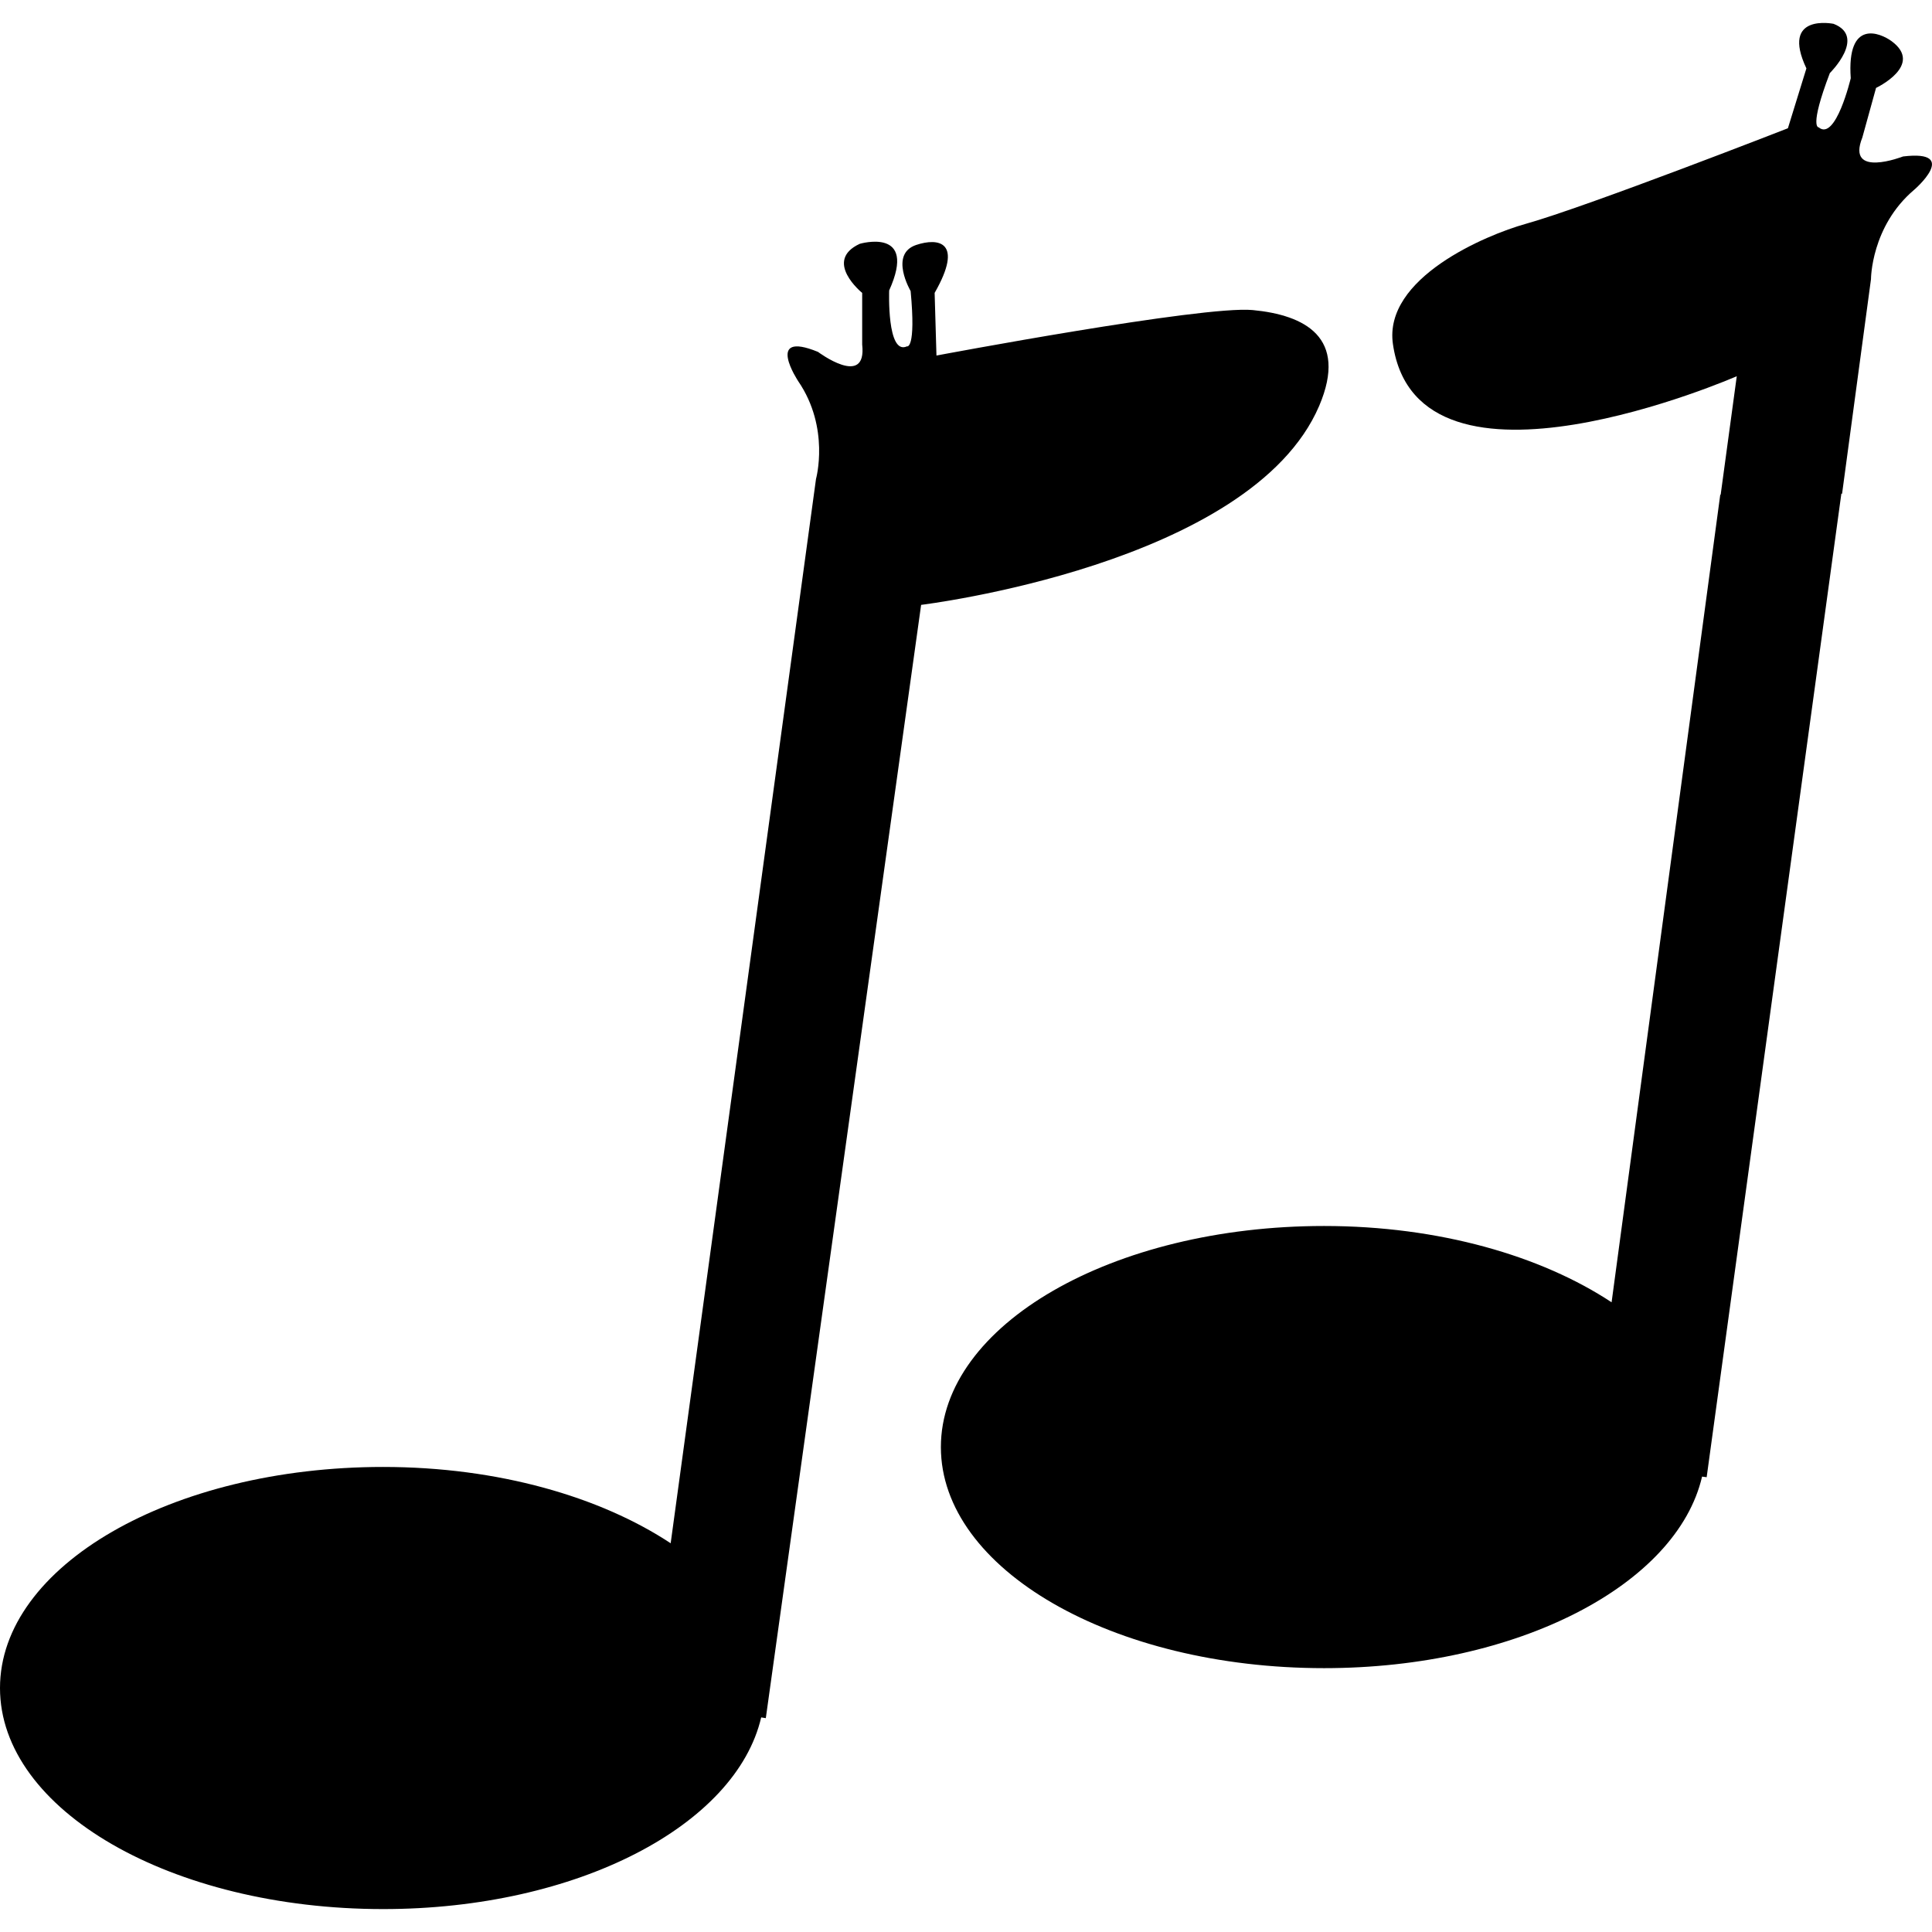
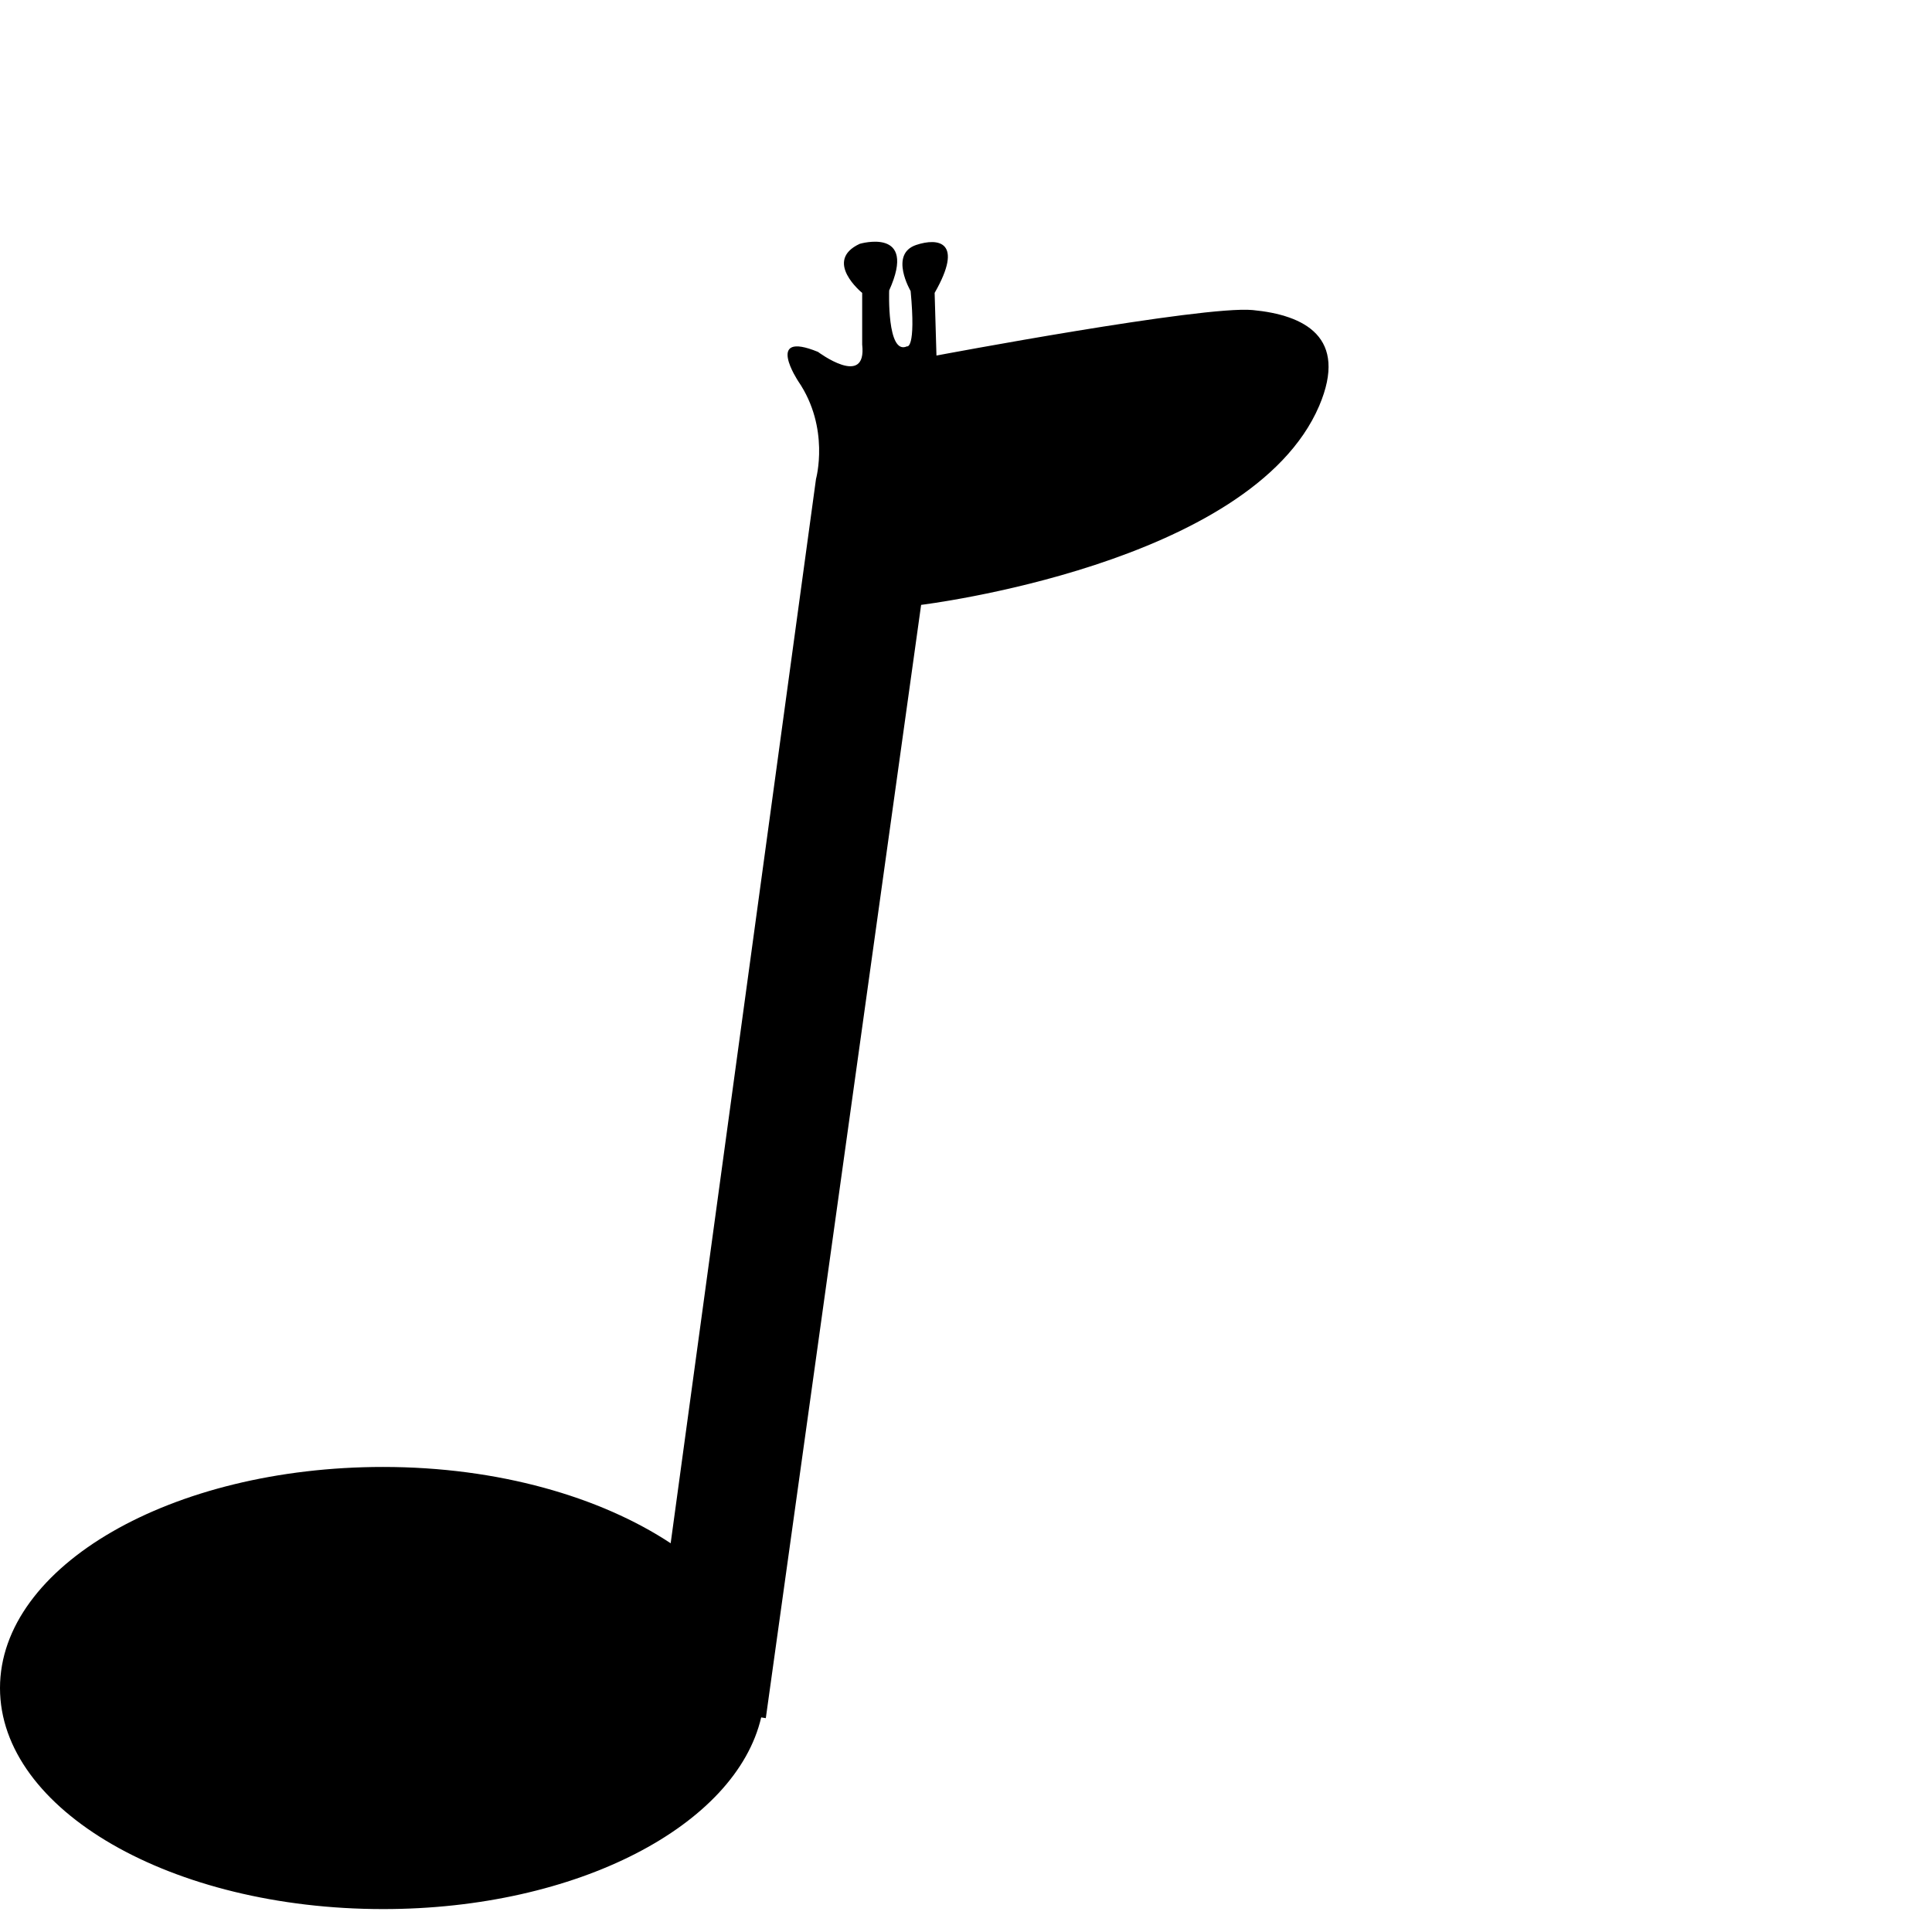
<svg xmlns="http://www.w3.org/2000/svg" version="1.1" id="Capa_1" x="0px" y="0px" width="176.697px" height="176.696px" viewBox="0 0 176.697 176.696" style="enable-background:new 0 0 176.697 176.696;" xml:space="preserve">
  <g>
    <g>
      <path d="M120.651,37.12c2.679-6.293-1.358-8.312-6.077-8.762c-4.567-0.435-28.927,4.159-28.927,4.159l-0.167-5.729    c2.694-4.713,0.338-5.063-1.69-4.384c-2.493,0.837-0.505,4.216-0.505,4.216c0.505,5.393-0.338,5.058-0.338,5.058    c-1.851,0.84-1.625-5.115-1.625-5.115c2.637-5.843-2.695-4.262-2.695-4.262c-3.373,1.571,0.226,4.488,0.226,4.488v4.719    c0.454,4.043-4.041,0.676-4.041,0.676c-4.938-2.021-1.802,2.691-1.802,2.691c2.917,4.271,1.62,8.93,1.62,8.93l-13.292,97.339    c-6.421-4.238-15.755-6.979-26.293-6.979C15.688,134.163,0,143.218,0,154.386c0,11.167,15.688,20.215,35.043,20.215    c17.75,0,32.267-7.653,34.574-17.53l0.423,0.067L84.244,55.321C84.25,55.314,114.416,51.68,120.651,37.12z" />
-       <path d="M174.046,14.311c0,0-5.23,2.046-3.721-1.732l1.255-4.54c0,0,4.408-2.076,1.418-4.277    c-1.017-0.743-4.116-2.083-3.732,3.392c0,0-1.376,5.8-2.935,4.491c0,0-0.901,0.091,1.022-4.96c0,0,3.374-3.328,0.341-4.506    c0,0-4.883-1.011-2.484,4.077l-1.692,5.474c0,0-18.377,7.176-24.003,8.75c-3.587,1.002-13.02,4.938-12.118,11.009    c2.296,15.67,31.444,2.919,31.444,2.919l-1.474,10.848l-0.036-0.012l-9.938,73.861c-6.418-4.238-15.759-6.979-26.299-6.979    c-19.357,0-35.043,9.055-35.043,20.223s15.686,20.216,35.043,20.216c17.762,0,32.278-7.642,34.574-17.519l0.42,0.055    l12.318-89.949h0.067l2.643-19.62c0,0,0-4.825,3.945-8.171C175.051,17.379,179.35,13.668,174.046,14.311z" />
    </g>
  </g>
  <g>
</g>
  <g>
</g>
  <g>
</g>
  <g>
</g>
  <g>
</g>
  <g>
</g>
  <g>
</g>
  <g>
</g>
  <g>
</g>
  <g>
</g>
  <g>
</g>
  <g>
</g>
  <g>
</g>
  <g>
</g>
  <g>
</g>
</svg>